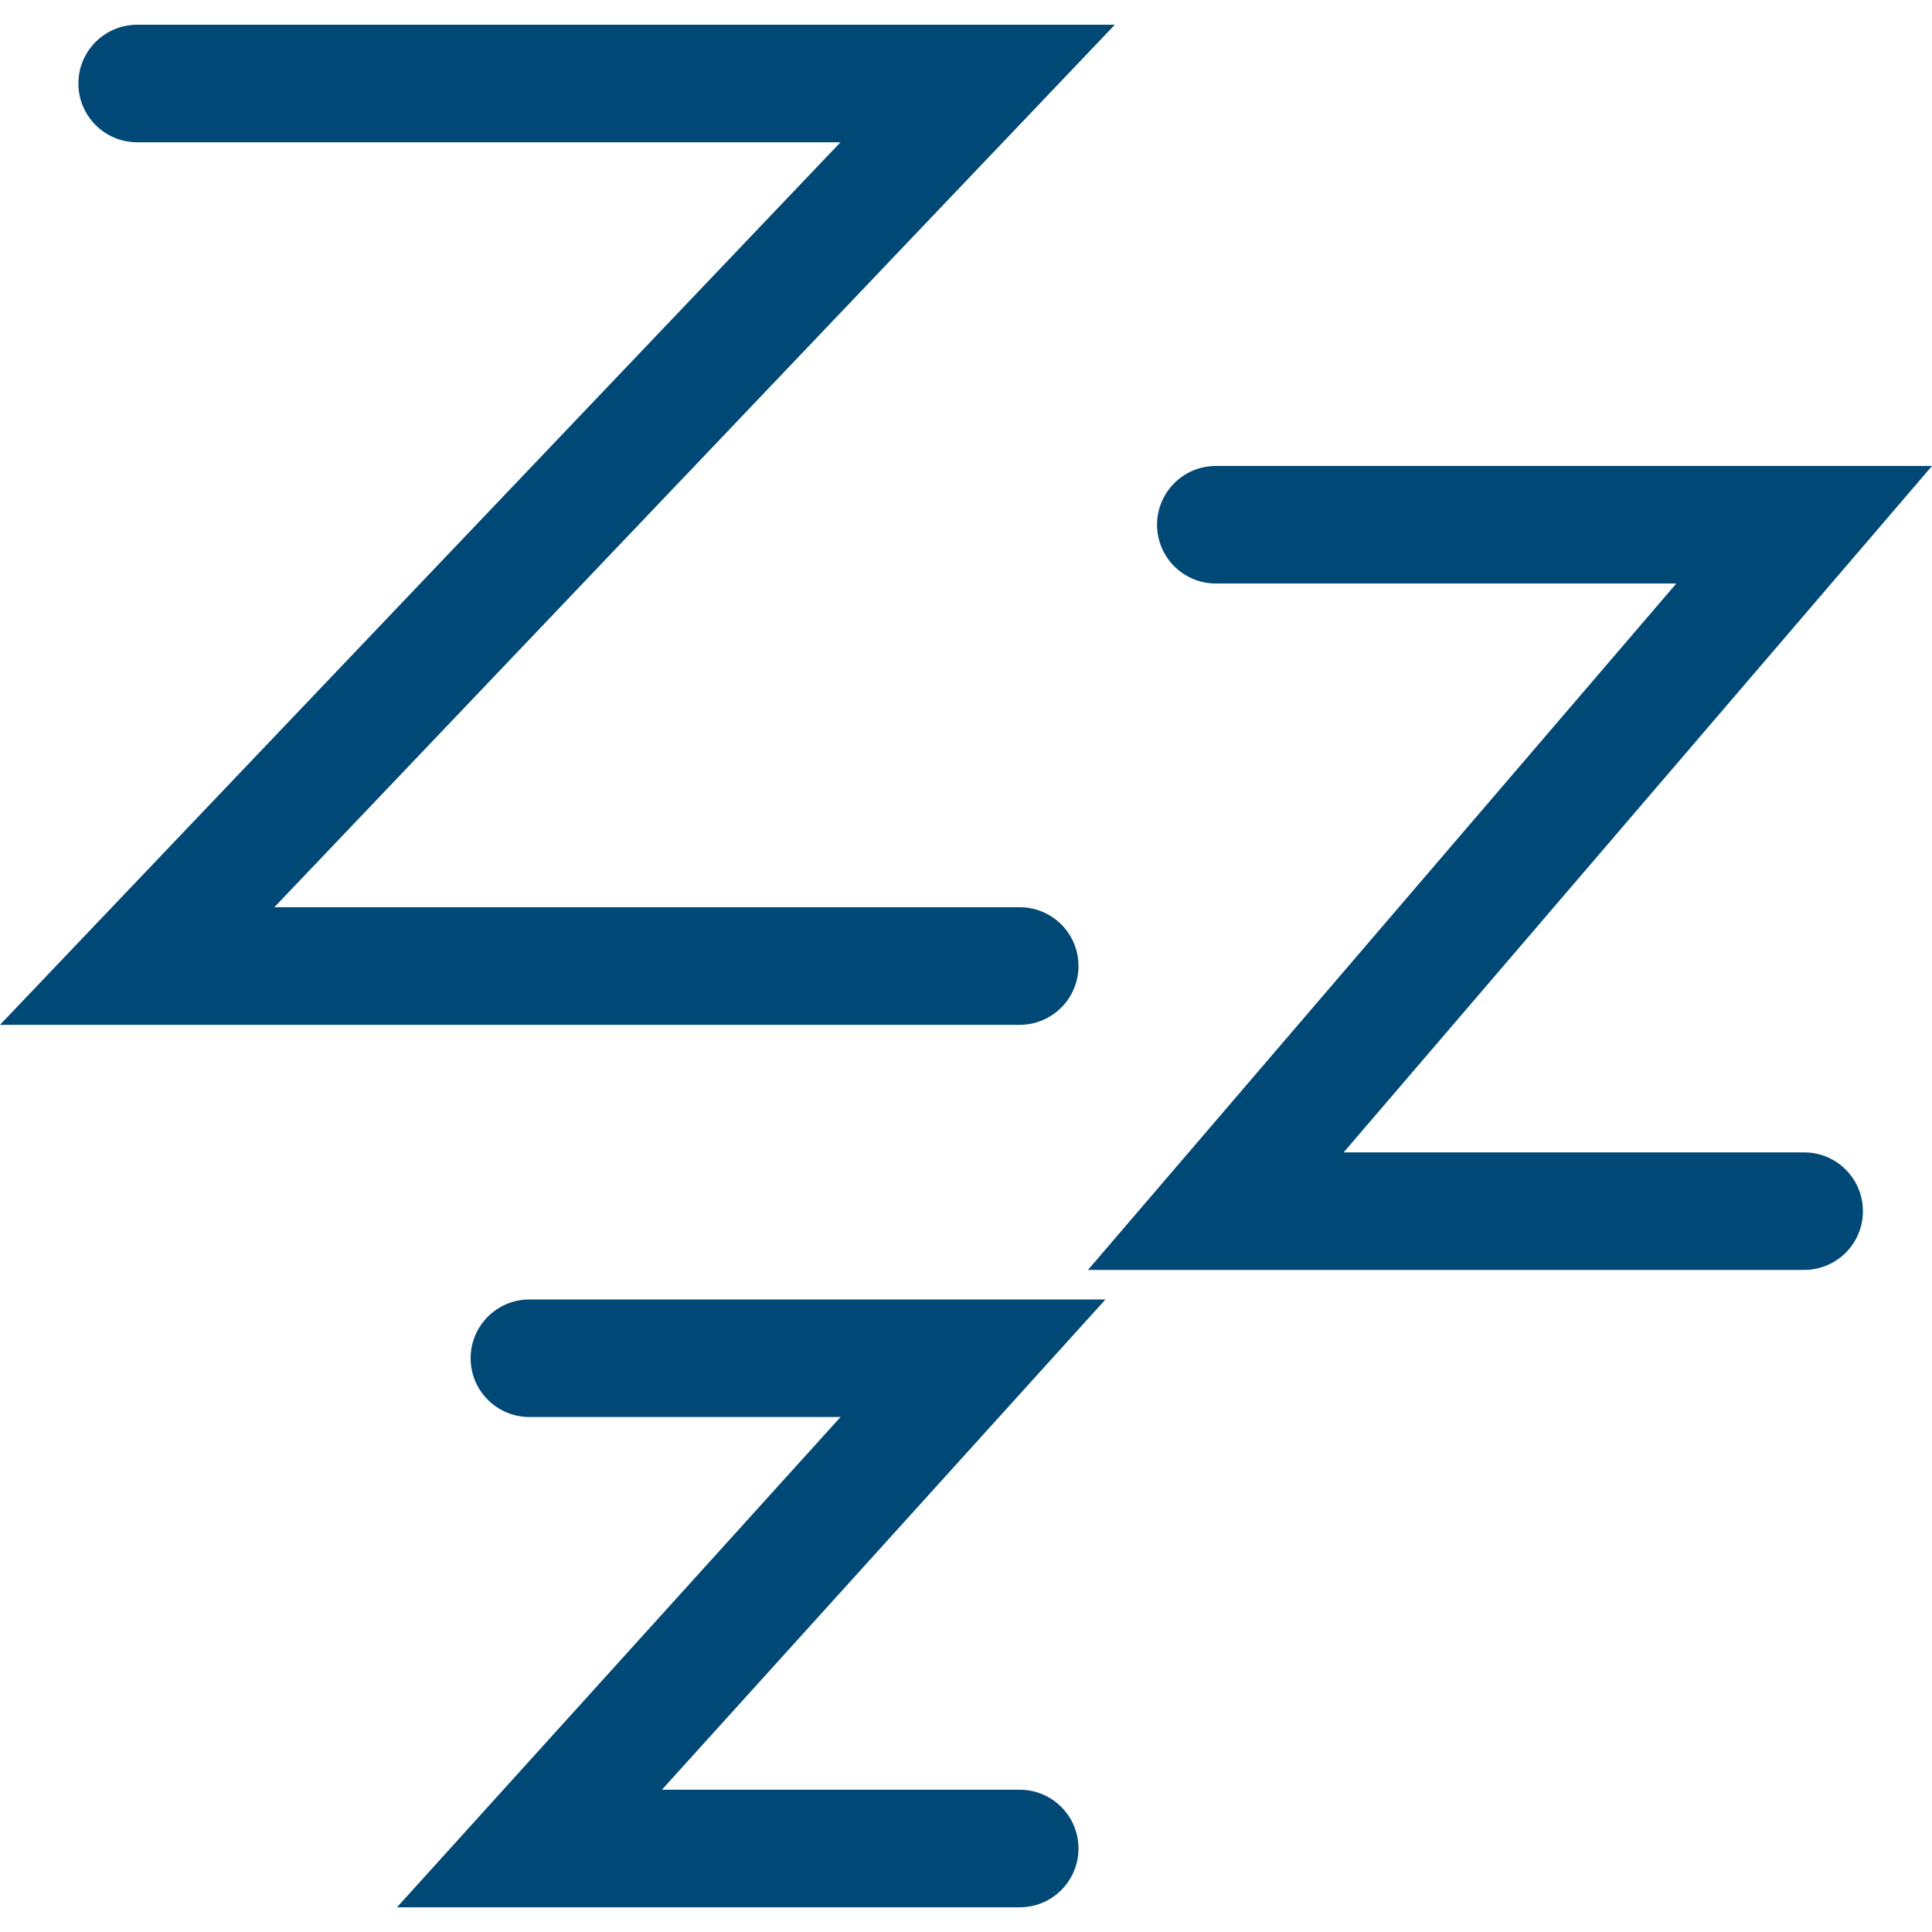
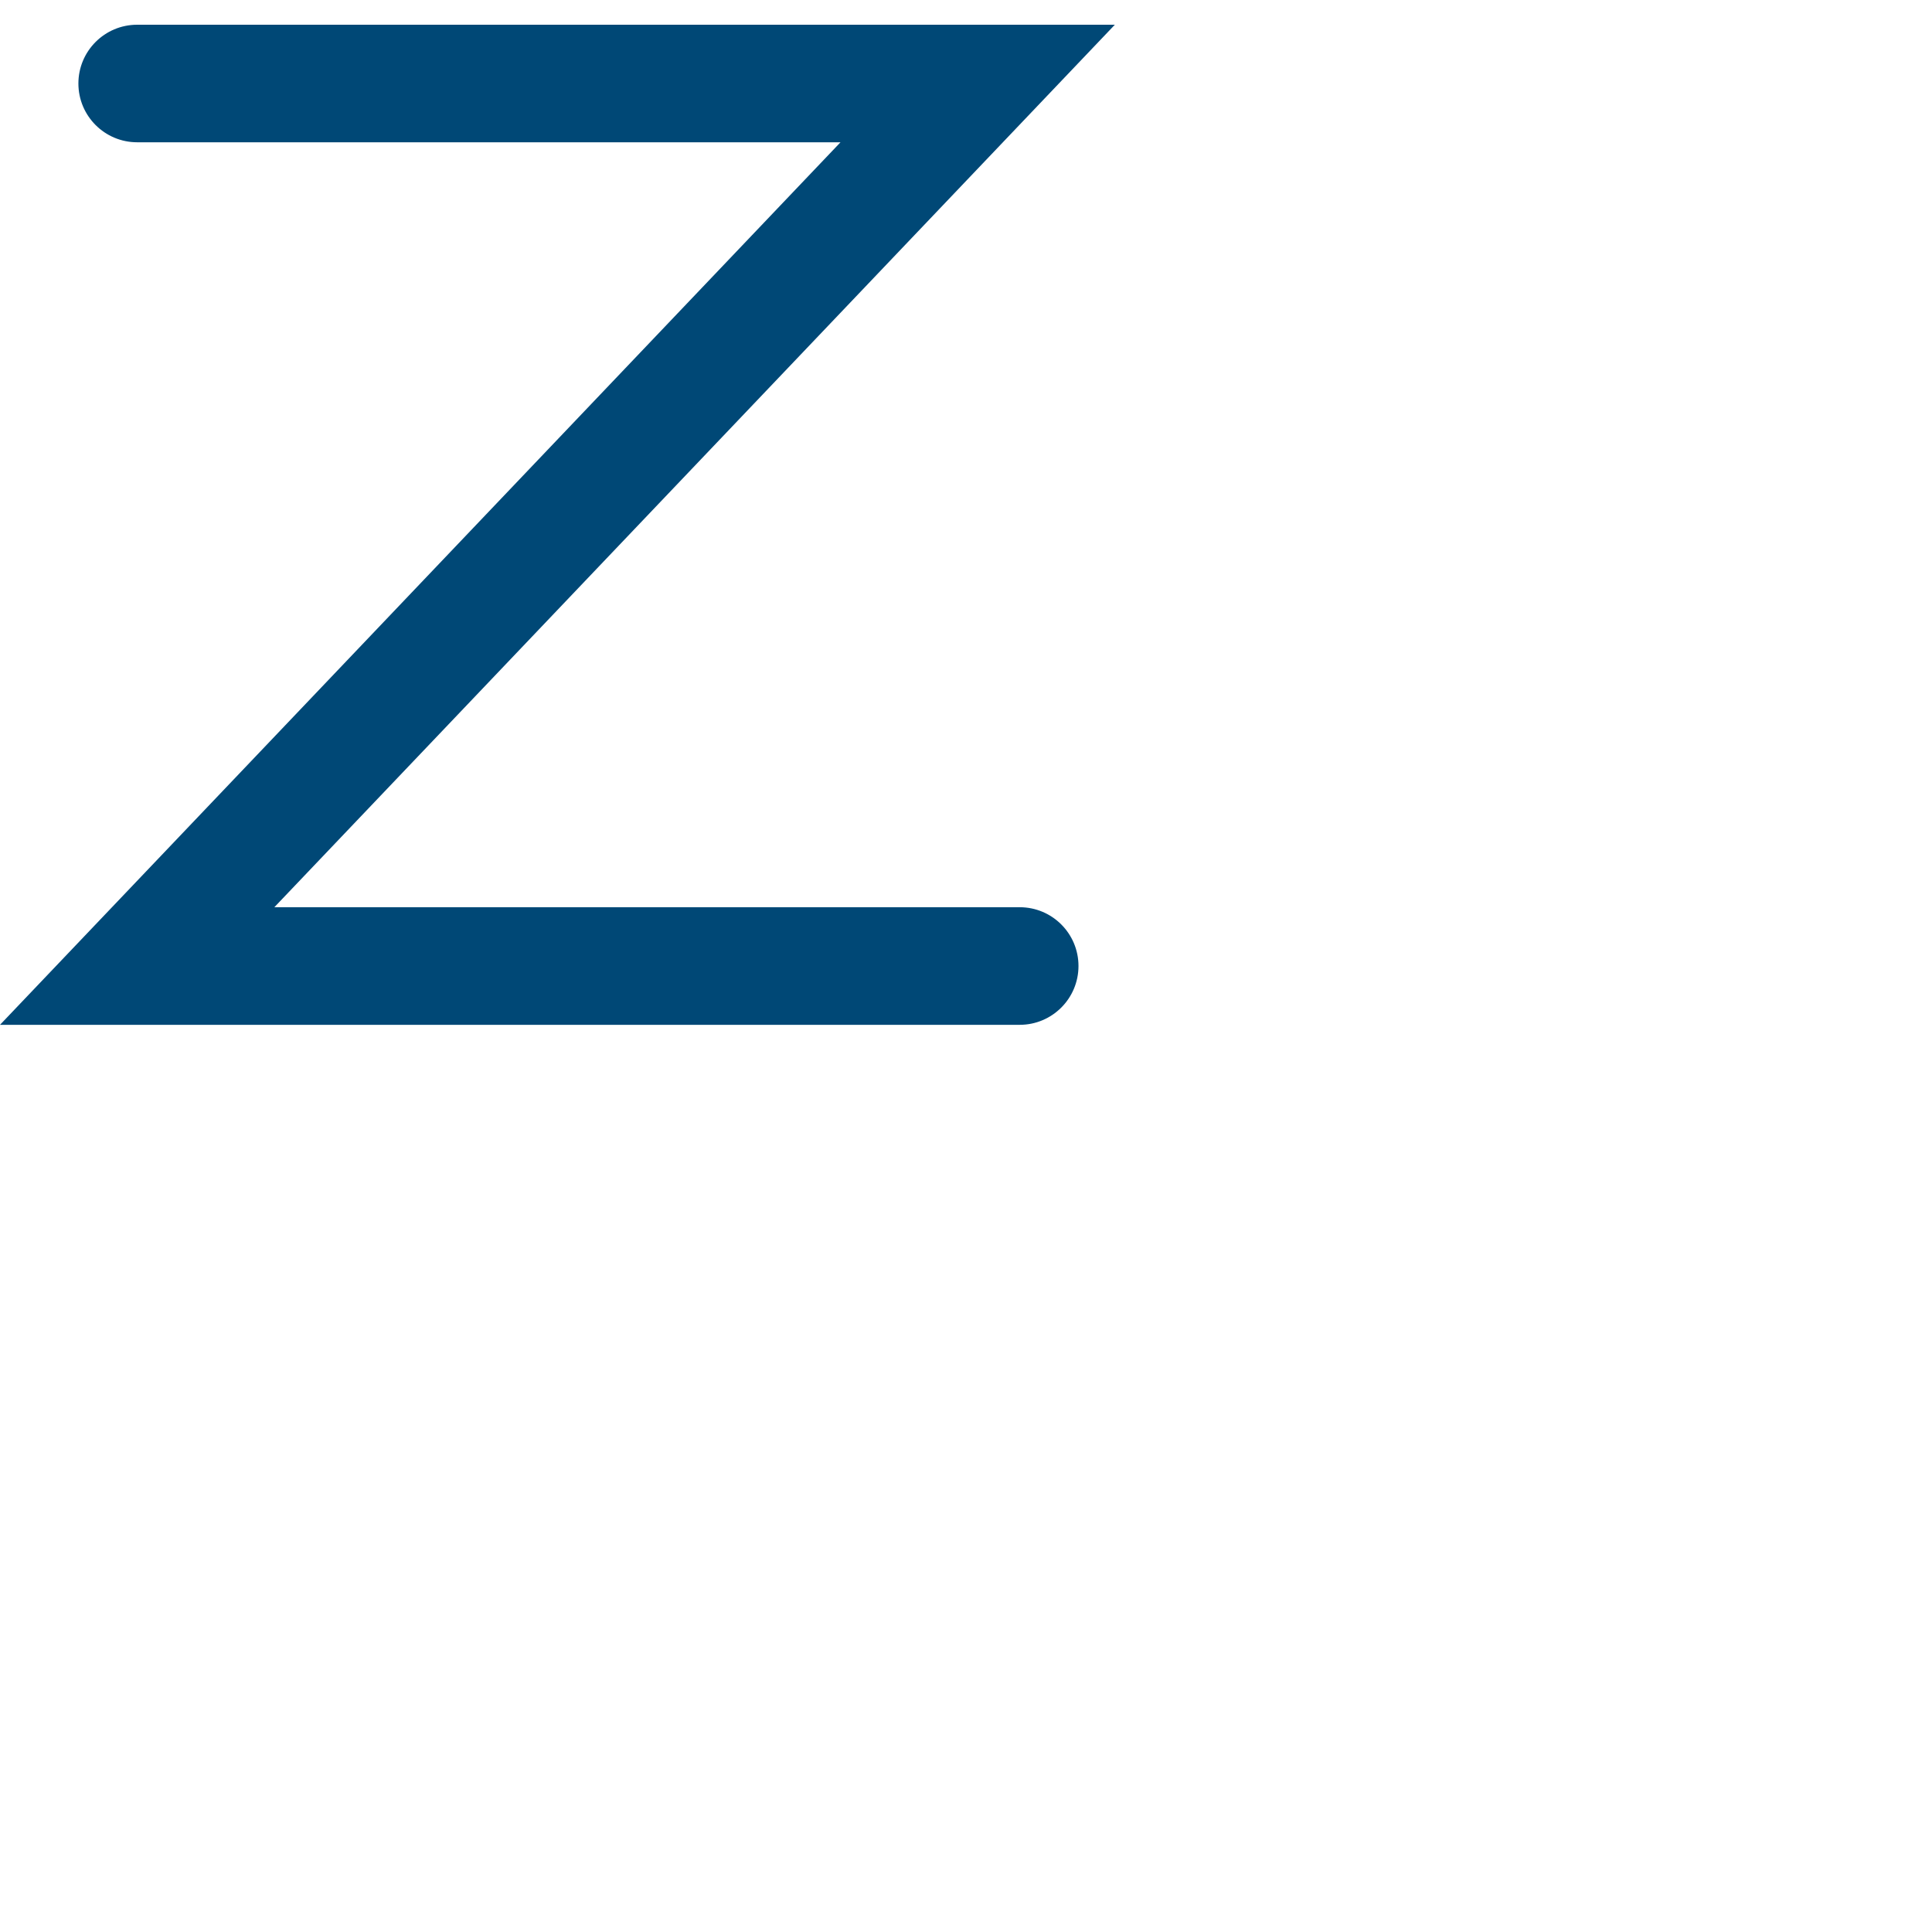
<svg xmlns="http://www.w3.org/2000/svg" version="1.1" id="svg142" x="0px" y="0px" width="45px" height="45px" viewBox="0 0 45 45" xml:space="preserve">
  <g>
    <path fill="#004876" d="M23.751,23.87H0L19.577,3.314H3.195   c-0.756,0-1.369-0.613-1.369-1.369s0.613-1.369,1.369-1.369H25.967L6.39,21.131   h17.361c0.756,0,1.369,0.613,1.369,1.369   C25.12,23.256,24.507,23.87,23.751,23.87z" />
-     <path fill="#004876" d="M42.022,29.579H25.341l13.704-15.988H28.319   c-0.756,0-1.369-0.613-1.369-1.369c0-0.756,0.613-1.369,1.369-1.369H45   L31.296,26.841h10.726c0.756,0,1.369,0.613,1.369,1.369   C43.392,28.966,42.778,29.579,42.022,29.579z" />
-     <path fill="#004876" d="M23.751,44.425H9.246L19.578,33.005h-7.247   c-0.756,0-1.369-0.613-1.369-1.369s0.613-1.369,1.369-1.369h13.417L15.417,41.686   h8.334c0.756,0,1.369,0.613,1.369,1.369S24.507,44.425,23.751,44.425z" />
  </g>
</svg>